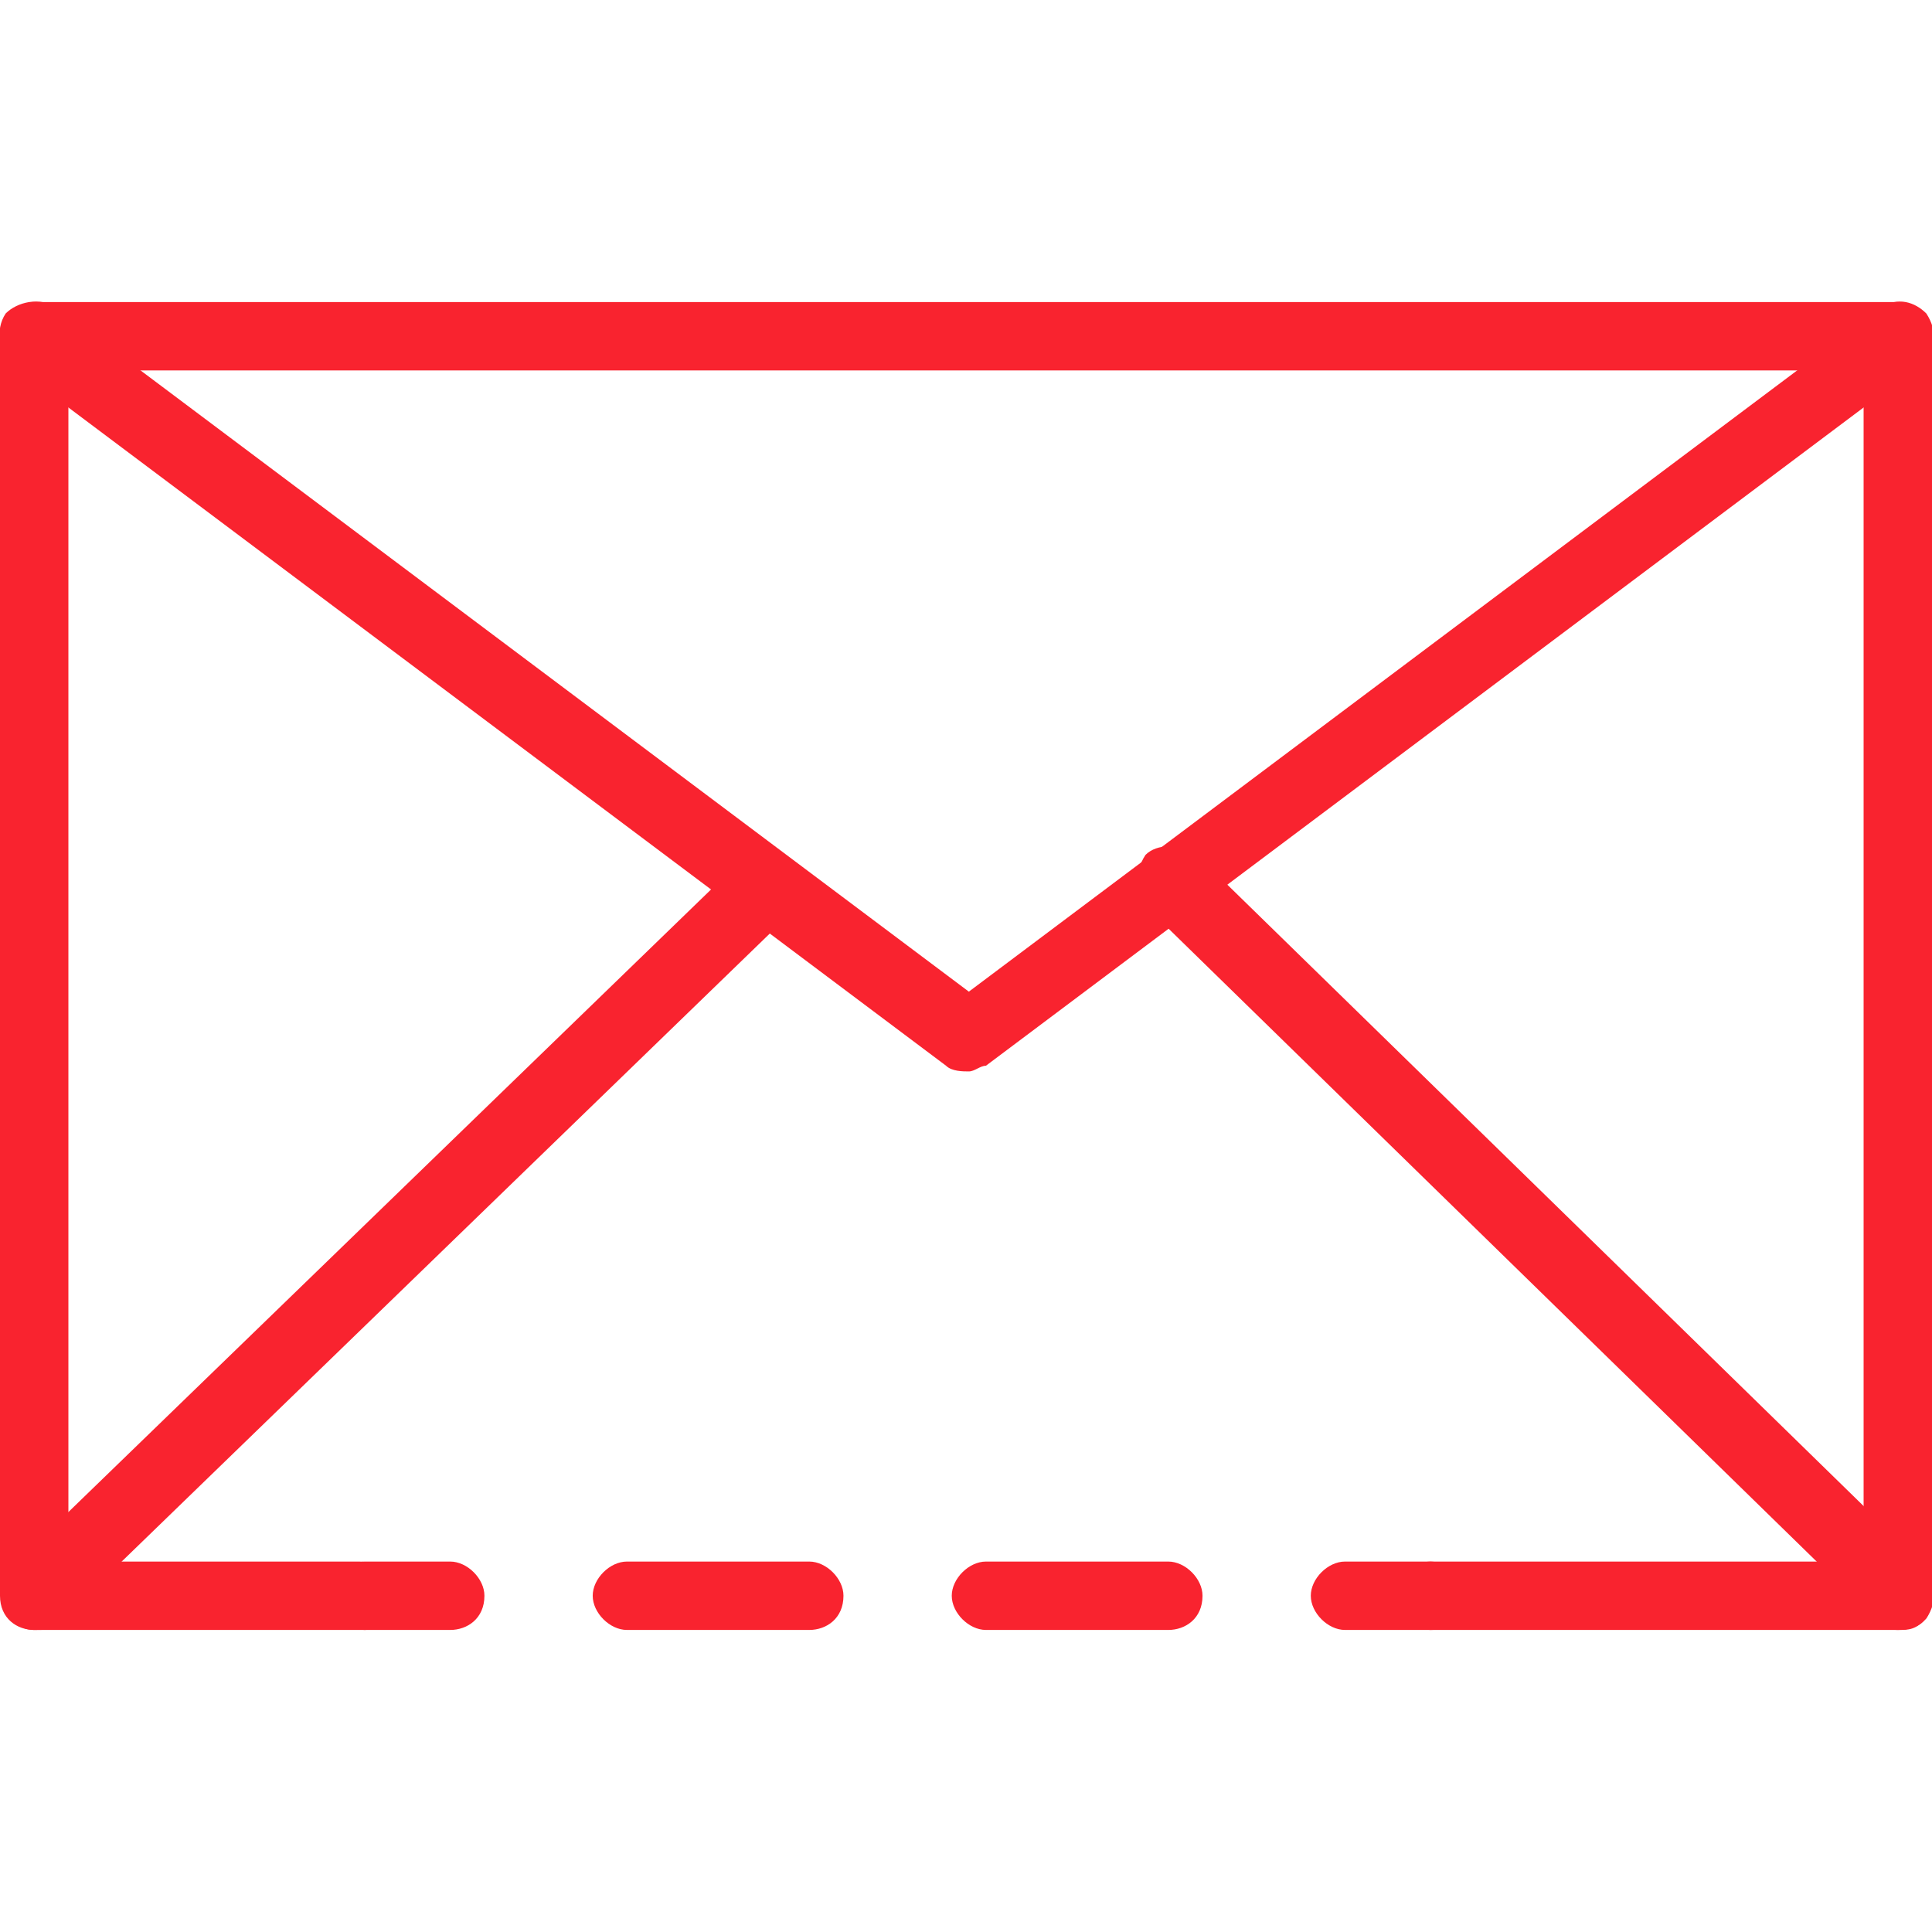
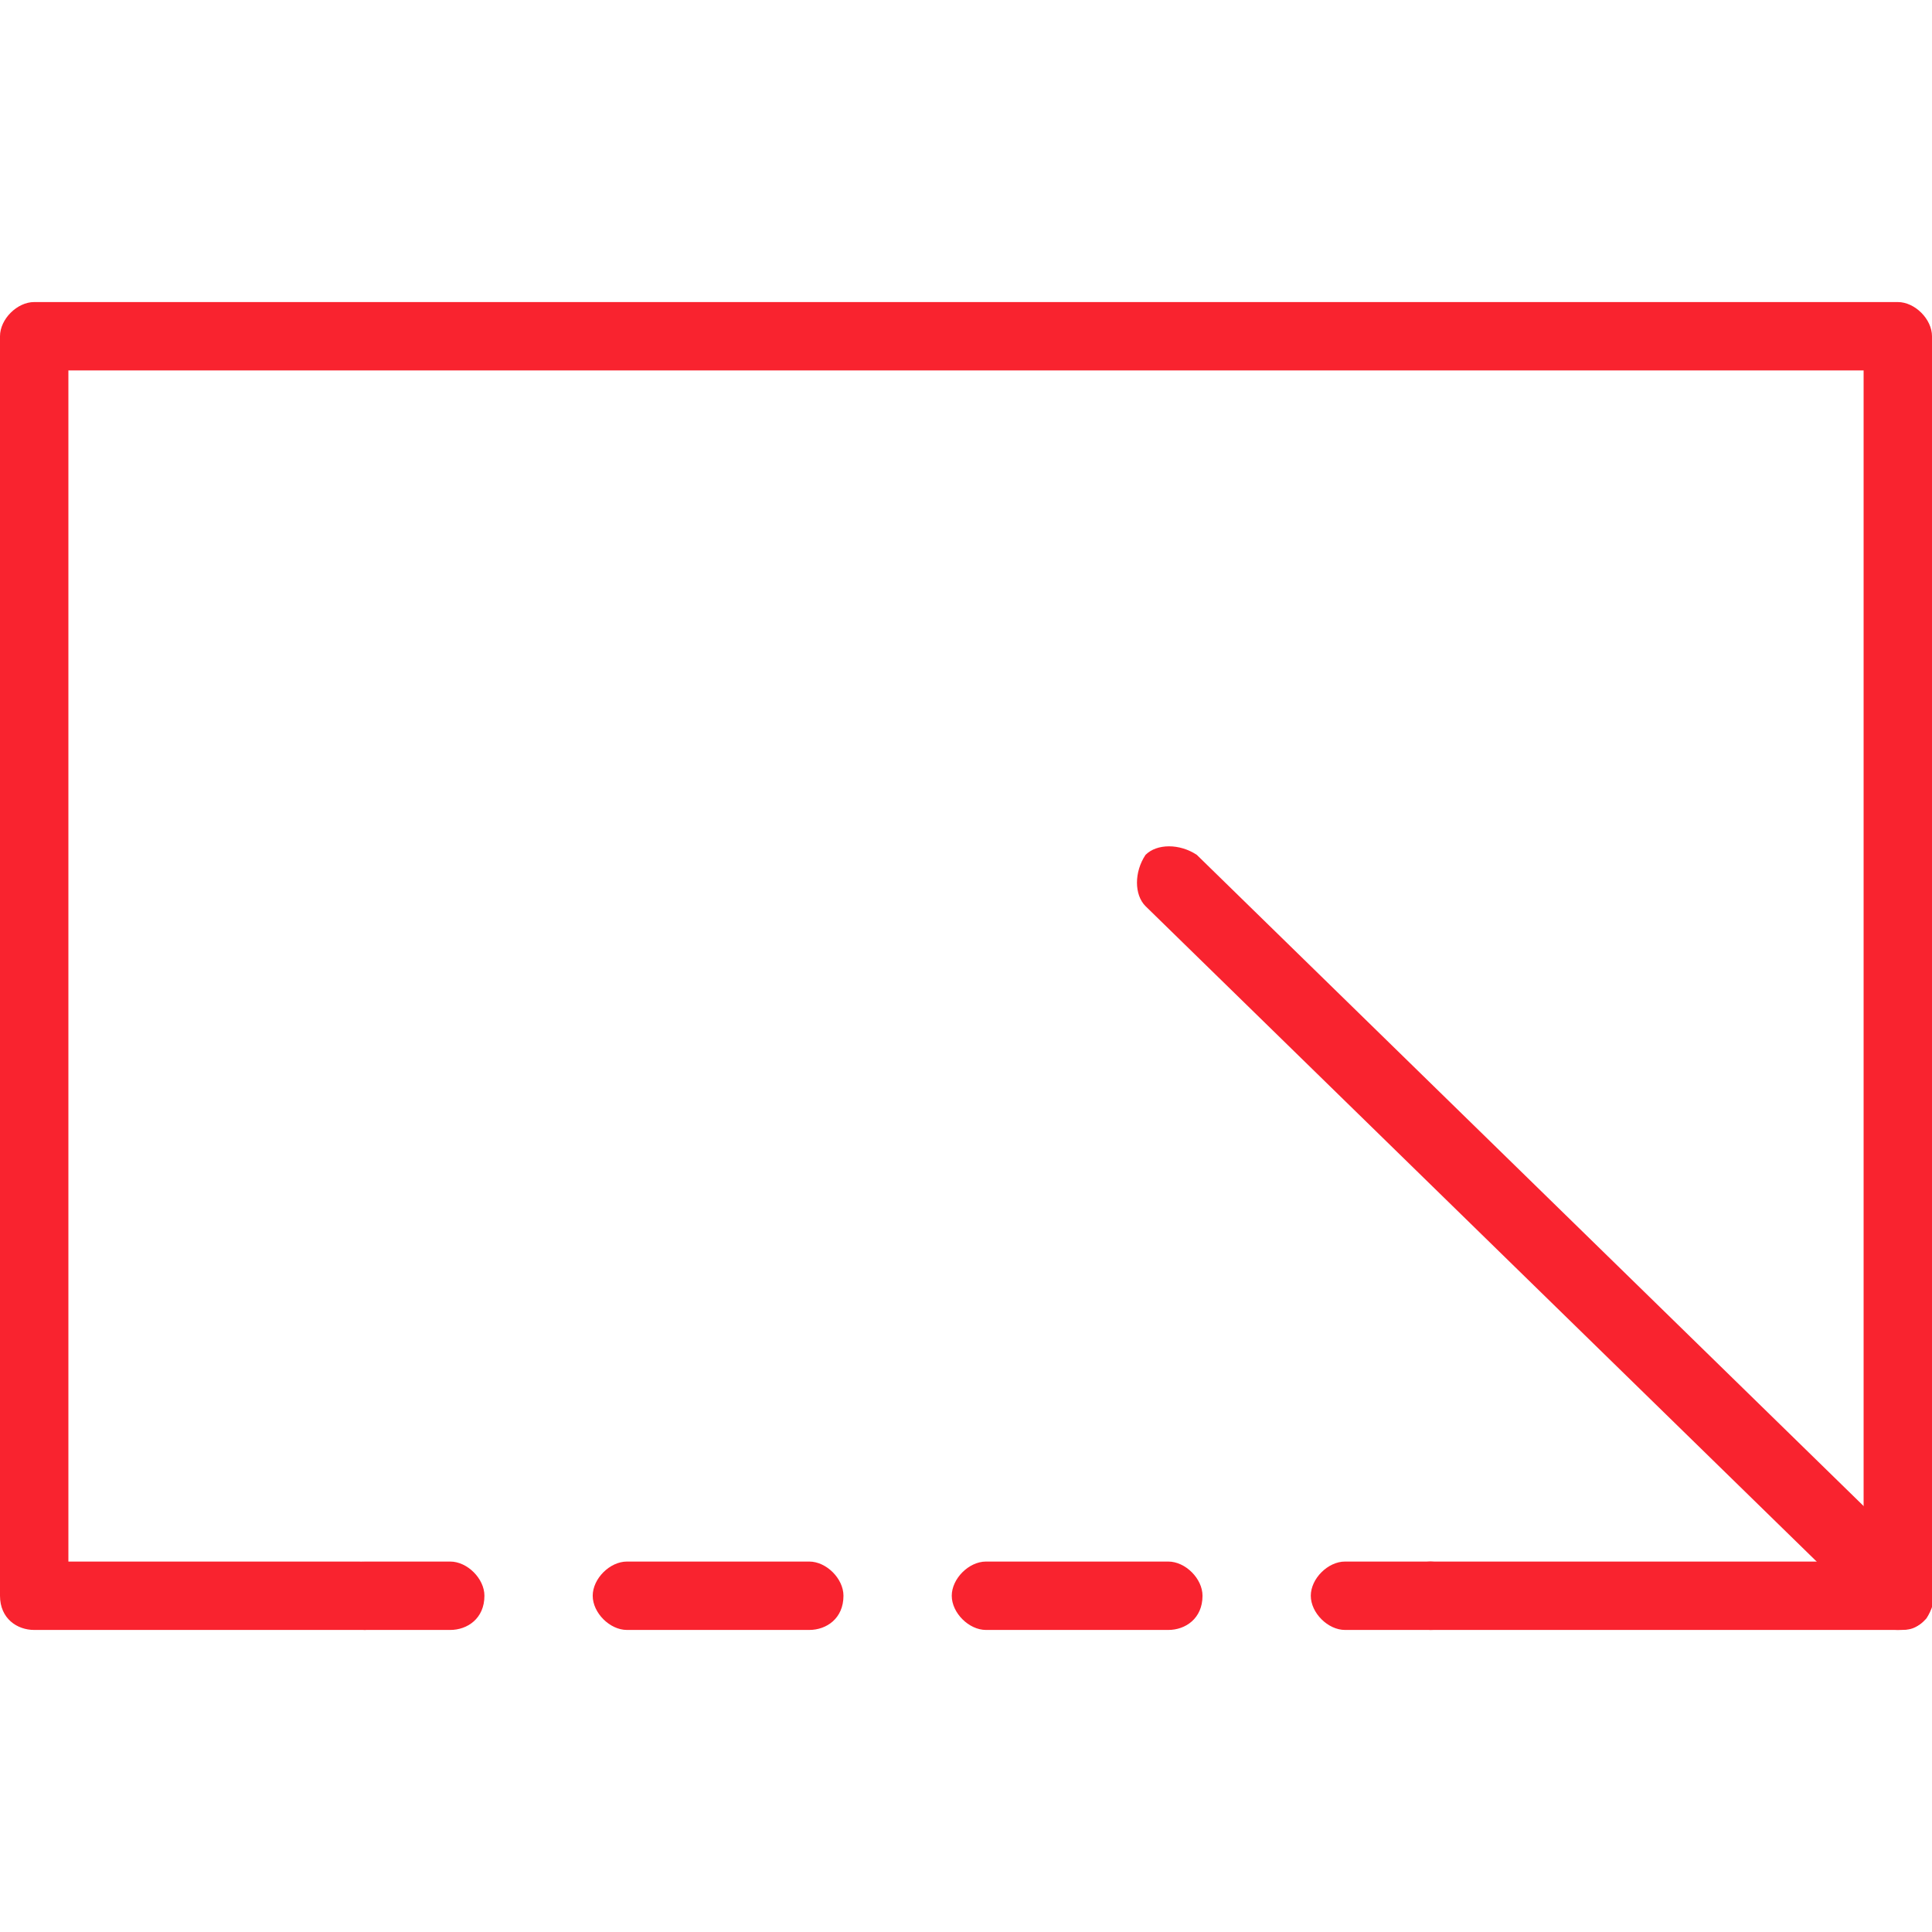
<svg xmlns="http://www.w3.org/2000/svg" version="1.1" id="Layer_1" x="0px" y="0px" viewBox="0 0 33.9 33.9" style="enable-background:new 0 0 33.9 33.9;" xml:space="preserve">
  <style type="text/css">
	.st0{fill:#f9232f;}
</style>
  <g>
    <path class="st0" d="M25.1,28.6h-1.5c-0.3,0-0.6-0.3-0.6-0.6c0-0.3,0.3-0.6,0.6-0.6h1.5c0.3,0,0.6,0.3,0.6,0.6   C25.7,28.4,25.5,28.6,25.1,28.6z" />
    <path class="st0" d="M20.5,28.6h-3.2c-0.3,0-0.6-0.3-0.6-0.6c0-0.3,0.3-0.6,0.6-0.6h3.2c0.3,0,0.6,0.3,0.6,0.6   C21.1,28.4,20.8,28.6,20.5,28.6z M14.2,28.6H11c-0.3,0-0.6-0.3-0.6-0.6c0-0.3,0.3-0.6,0.6-0.6h3.2c0.3,0,0.6,0.3,0.6,0.6   C14.8,28.4,14.5,28.6,14.2,28.6z" />
    <path class="st0" d="M7.9,28.6H6.4c-0.3,0-0.6-0.3-0.6-0.6c0-0.3,0.3-0.6,0.6-0.6h1.5c0.3,0,0.6,0.3,0.6,0.6   C8.5,28.4,8.2,28.6,7.9,28.6z" />
    <path class="st0" d="M33.3,28.6h-8.2c-0.3,0-0.6-0.3-0.6-0.6c0-0.3,0.3-0.6,0.6-0.6h7.6V6.5H1.2v20.9h5.1C6.7,27.4,7,27.7,7,28   c0,0.3-0.3,0.6-0.6,0.6H0.6C0.3,28.6,0,28.4,0,28V5.9c0-0.3,0.3-0.6,0.6-0.6h32.7c0.3,0,0.6,0.3,0.6,0.6V28   C33.9,28.4,33.7,28.6,33.3,28.6z" />
-     <path class="st0" d="M17,18.8c-0.1,0-0.3,0-0.4-0.1L0.2,6.4C0,6.2-0.1,5.8,0.1,5.5C0.3,5.3,0.7,5.2,1,5.4l16,12l16-12   c0.3-0.2,0.6-0.1,0.8,0.1C34,5.8,34,6.2,33.7,6.4L17.3,18.7C17.2,18.7,17.1,18.8,17,18.8z" />
-     <path class="st0" d="M0.6,28.6c-0.2,0-0.3-0.1-0.4-0.2c-0.2-0.2-0.2-0.6,0-0.9L13,15.1c0.2-0.2,0.6-0.2,0.9,0   c0.2,0.2,0.2,0.6,0,0.9L1,28.5C0.9,28.6,0.8,28.6,0.6,28.6z" />
    <path class="st0" d="M33.3,28.6c-0.2,0-0.3-0.1-0.4-0.2L20.1,15.9c-0.2-0.2-0.2-0.6,0-0.9c0.2-0.2,0.6-0.2,0.9,0l12.8,12.5   c0.2,0.2,0.2,0.6,0,0.9C33.6,28.6,33.5,28.6,33.3,28.6z" />
  </g>
</svg>